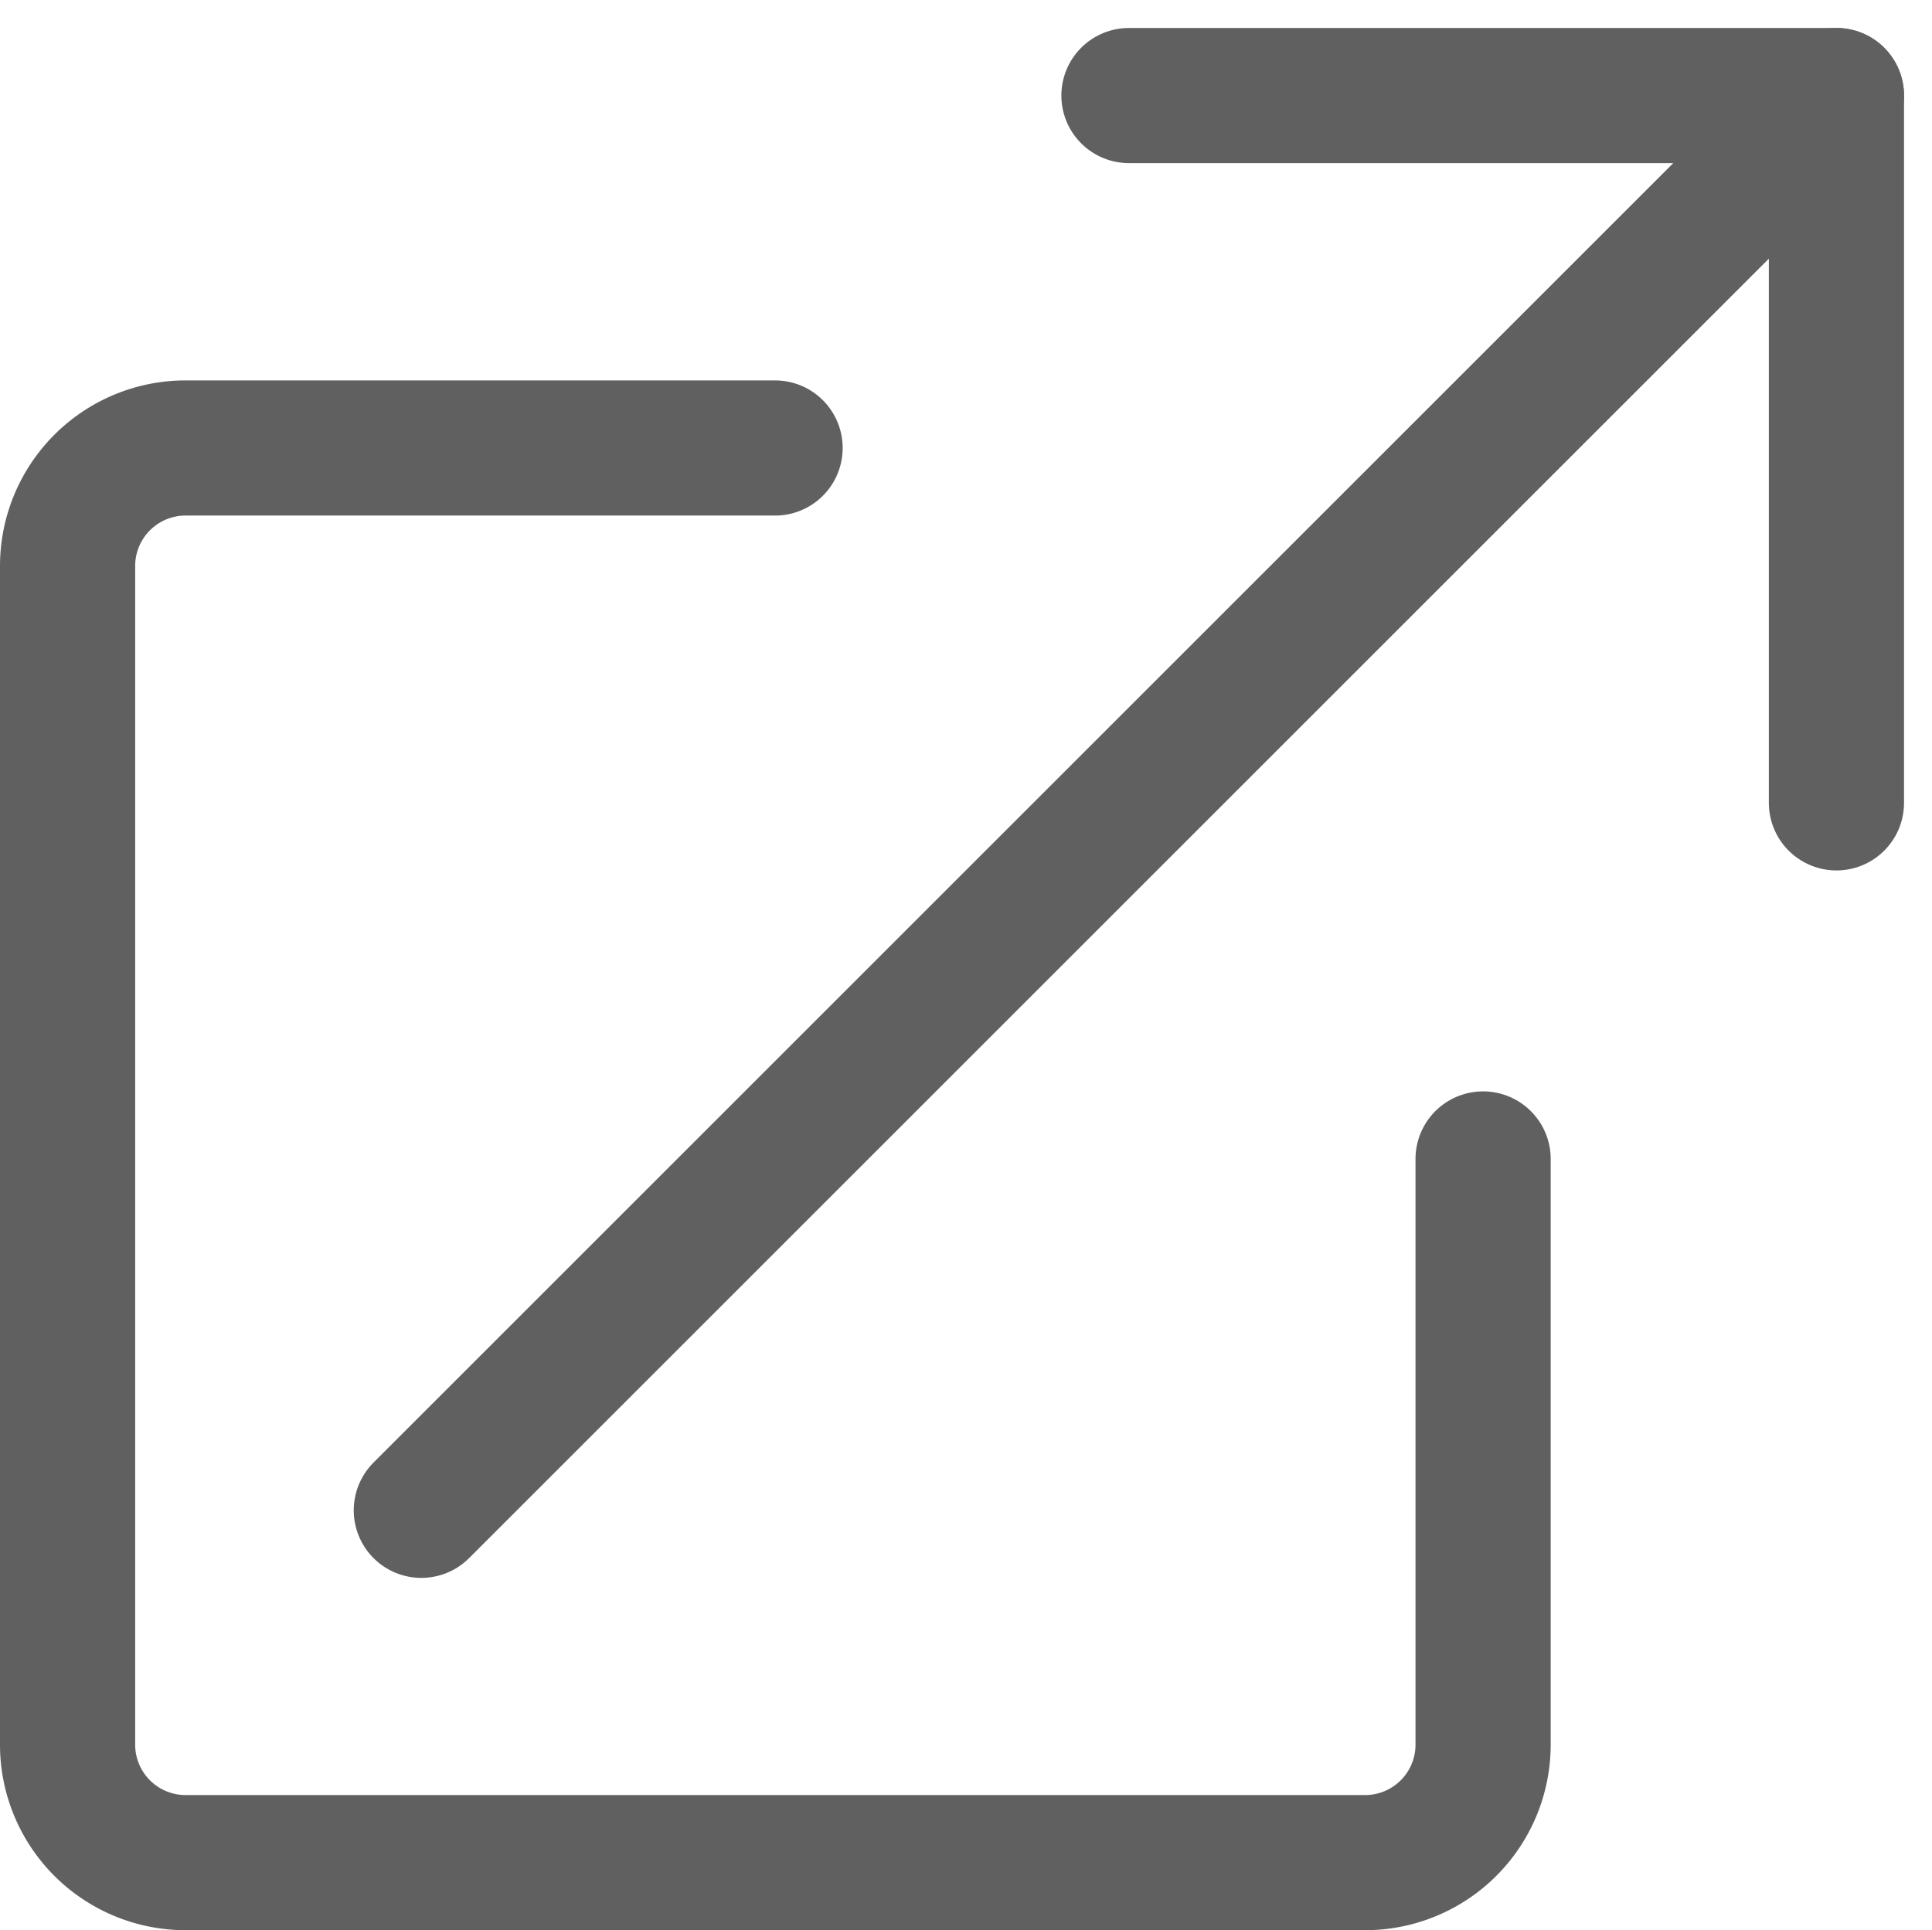
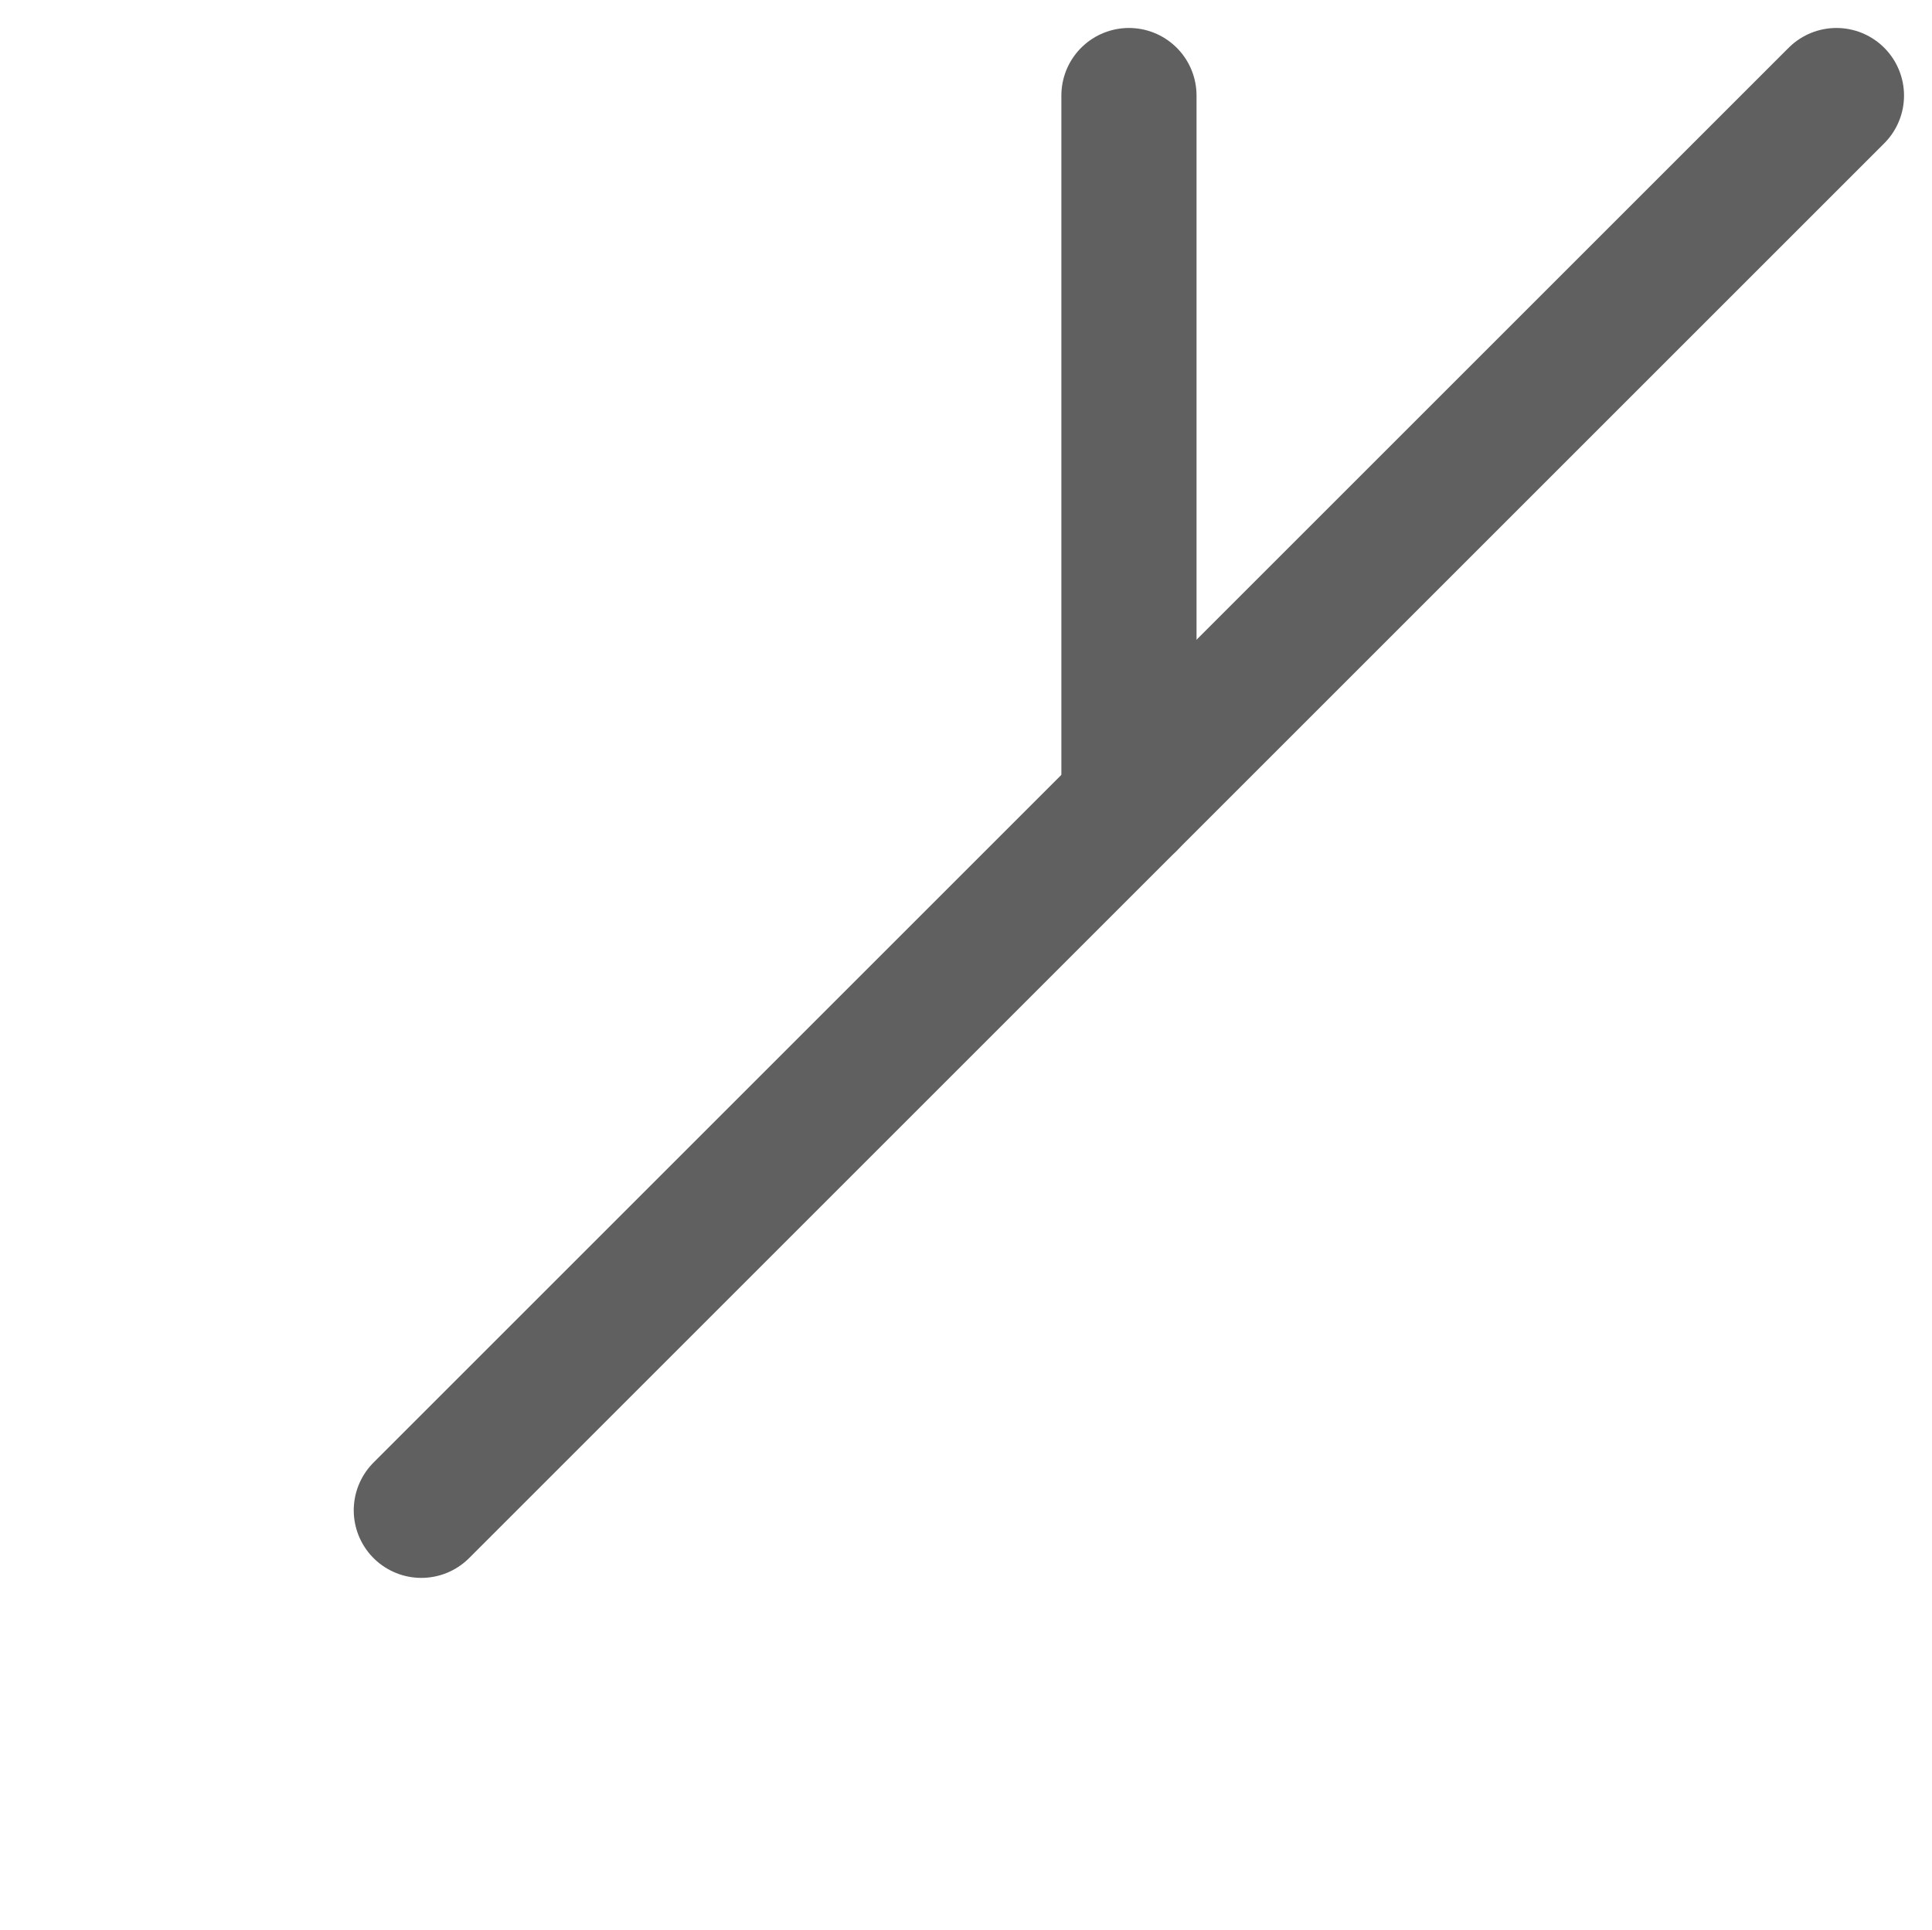
<svg xmlns="http://www.w3.org/2000/svg" width="14.293" height="14.284" viewBox="0 0 14.293 14.284">
  <g id="out-link_" data-name="out-link " transform="translate(0 0.207)">
    <g id="Group_2415" data-name="Group 2415" transform="translate(0.5 0.5)">
-       <path id="Path_7917" data-name="Path 7917" d="M5.734,3.49H1.372A.873.873,0,0,0,.5,4.362v8.724a.873.873,0,0,0,.872.872H10.1a.873.873,0,0,0,.872-.872V8.751" transform="translate(-0.5 -0.882)" fill="none" stroke="#606060" stroke-linecap="round" stroke-linejoin="round" stroke-width="1" />
      <line id="Line_12" data-name="Line 12" y1="10.469" x2="10.469" transform="translate(2.617)" fill="none" stroke="#606060" stroke-linecap="round" stroke-linejoin="round" stroke-width="1" />
-       <path id="Path_7918" data-name="Path 7918" d="M9.5.5h5.234V5.734" transform="translate(-1.648 -0.5)" fill="none" stroke="#606060" stroke-linecap="round" stroke-linejoin="round" stroke-width="1" />
+       <path id="Path_7918" data-name="Path 7918" d="M9.5.5V5.734" transform="translate(-1.648 -0.5)" fill="none" stroke="#606060" stroke-linecap="round" stroke-linejoin="round" stroke-width="1" />
    </g>
  </g>
</svg>